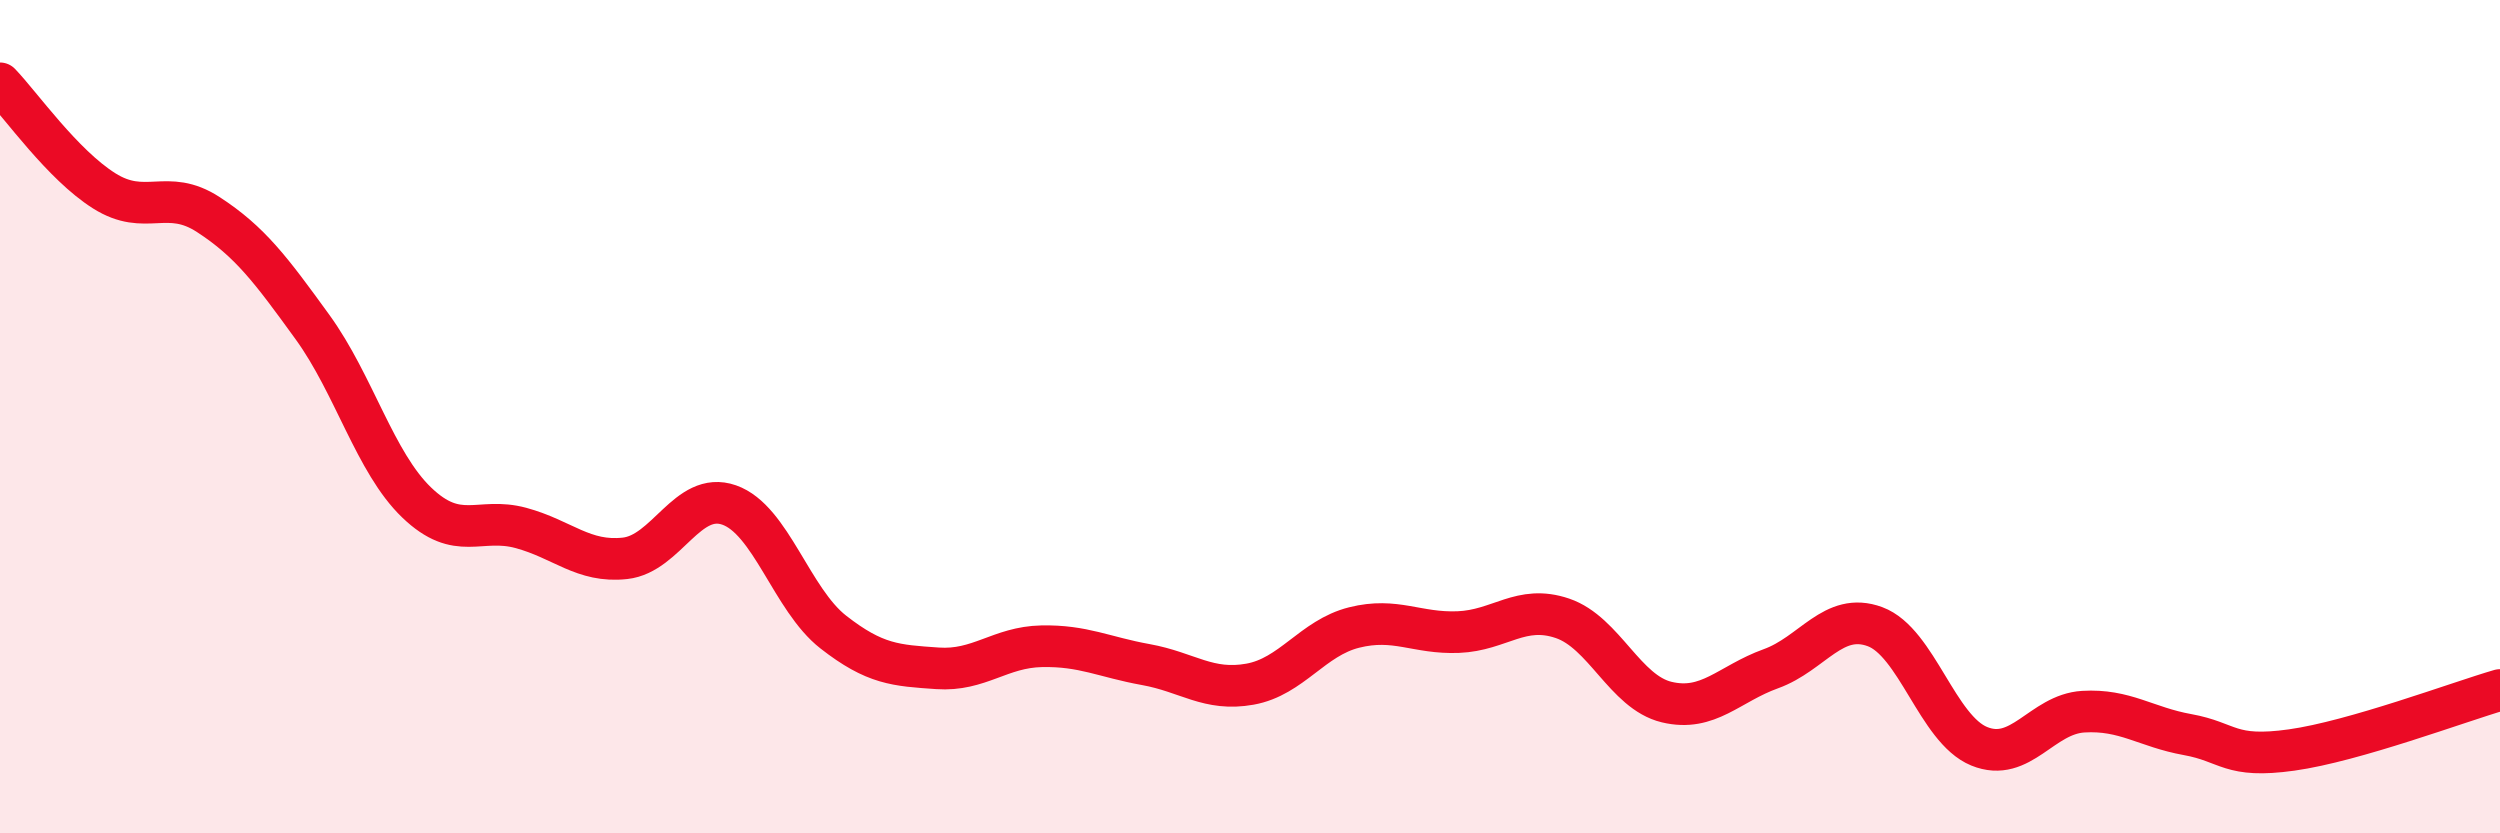
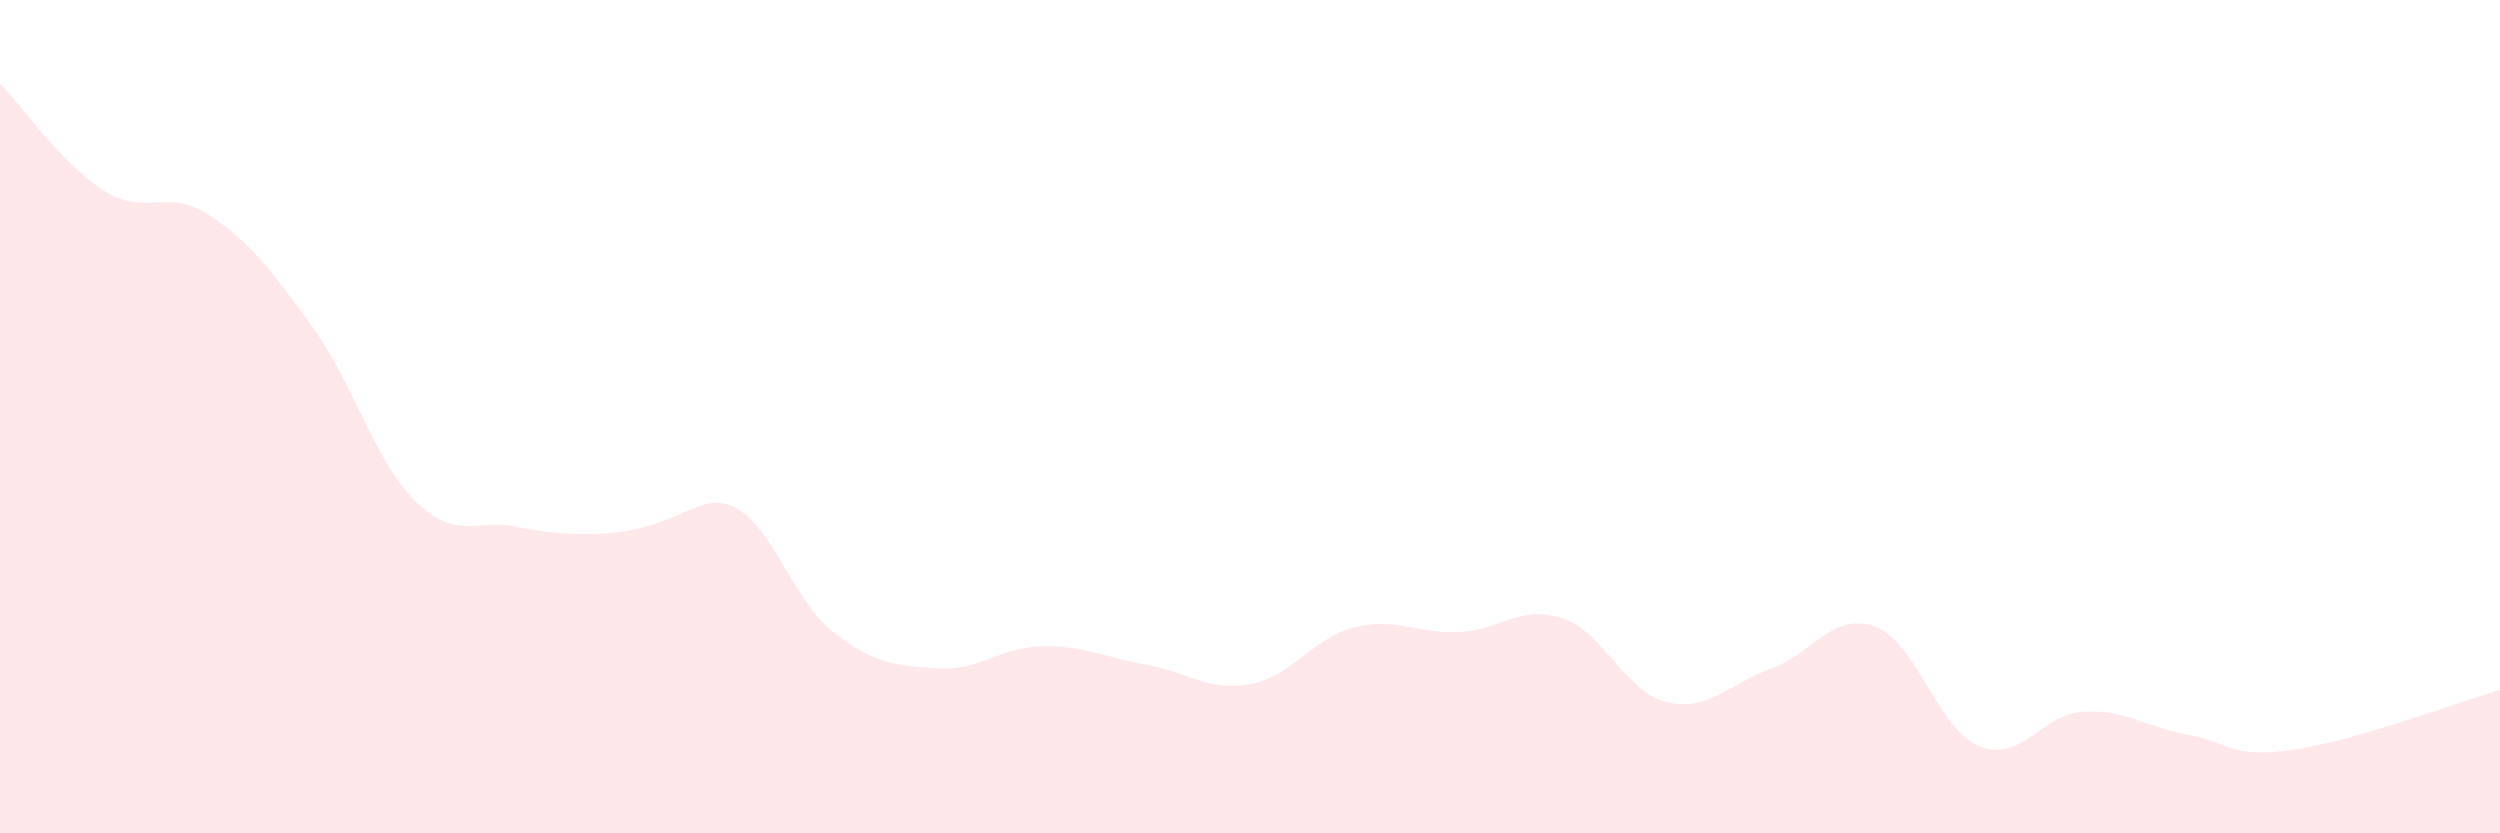
<svg xmlns="http://www.w3.org/2000/svg" width="60" height="20" viewBox="0 0 60 20">
-   <path d="M 0,2 C 0.5,2.52 1.5,3.95 2.5,4.58 C 3.5,5.21 4,4.5 5,5.15 C 6,5.8 6.5,6.47 7.5,7.85 C 8.5,9.23 9,11.1 10,12.06 C 11,13.02 11.5,12.4 12.5,12.67 C 13.5,12.94 14,13.51 15,13.4 C 16,13.29 16.5,11.77 17.5,12.12 C 18.5,12.47 19,14.39 20,15.17 C 21,15.95 21.5,15.97 22.5,16.04 C 23.5,16.11 24,15.53 25,15.51 C 26,15.49 26.5,15.77 27.5,15.95 C 28.5,16.13 29,16.6 30,16.42 C 31,16.24 31.5,15.31 32.5,15.06 C 33.5,14.81 34,15.21 35,15.17 C 36,15.13 36.5,14.5 37.5,14.84 C 38.5,15.18 39,16.61 40,16.85 C 41,17.09 41.5,16.41 42.5,16.05 C 43.5,15.69 44,14.67 45,15.04 C 46,15.41 46.5,17.5 47.5,17.91 C 48.5,18.32 49,17.14 50,17.08 C 51,17.02 51.5,17.45 52.5,17.63 C 53.5,17.81 53.5,18.21 55,18 C 56.5,17.79 59,16.85 60,16.56L60 20L0 20Z" fill="#EB0A25" opacity="0.1" stroke-linecap="round" stroke-linejoin="round" />
-   <path d="M 0,2 C 0.5,2.52 1.5,3.95 2.5,4.58 C 3.5,5.21 4,4.5 5,5.15 C 6,5.8 6.5,6.47 7.5,7.85 C 8.5,9.23 9,11.1 10,12.06 C 11,13.02 11.5,12.4 12.5,12.67 C 13.5,12.94 14,13.51 15,13.4 C 16,13.29 16.5,11.77 17.5,12.12 C 18.5,12.47 19,14.39 20,15.17 C 21,15.95 21.5,15.97 22.5,16.04 C 23.5,16.11 24,15.53 25,15.51 C 26,15.49 26.5,15.77 27.5,15.95 C 28.5,16.13 29,16.6 30,16.42 C 31,16.24 31.5,15.31 32.5,15.06 C 33.5,14.81 34,15.21 35,15.17 C 36,15.13 36.5,14.5 37.5,14.84 C 38.5,15.18 39,16.61 40,16.85 C 41,17.09 41.5,16.41 42.5,16.05 C 43.5,15.69 44,14.67 45,15.04 C 46,15.41 46.5,17.5 47.5,17.91 C 48.5,18.32 49,17.14 50,17.08 C 51,17.02 51.5,17.45 52.5,17.63 C 53.5,17.81 53.5,18.21 55,18 C 56.5,17.79 59,16.85 60,16.56" stroke="#EB0A25" stroke-width="1" fill="none" stroke-linecap="round" stroke-linejoin="round" />
+   <path d="M 0,2 C 0.5,2.52 1.5,3.95 2.5,4.58 C 3.5,5.21 4,4.5 5,5.15 C 6,5.8 6.5,6.47 7.5,7.85 C 8.5,9.23 9,11.1 10,12.06 C 11,13.02 11.5,12.4 12.5,12.67 C 16,13.29 16.5,11.77 17.5,12.12 C 18.5,12.47 19,14.39 20,15.17 C 21,15.95 21.5,15.97 22.5,16.04 C 23.5,16.11 24,15.53 25,15.51 C 26,15.49 26.5,15.77 27.5,15.95 C 28.5,16.13 29,16.6 30,16.42 C 31,16.24 31.5,15.31 32.5,15.06 C 33.5,14.81 34,15.21 35,15.17 C 36,15.13 36.5,14.5 37.5,14.84 C 38.5,15.18 39,16.61 40,16.85 C 41,17.09 41.5,16.41 42.5,16.05 C 43.5,15.69 44,14.67 45,15.04 C 46,15.41 46.5,17.5 47.5,17.91 C 48.5,18.32 49,17.14 50,17.08 C 51,17.02 51.5,17.45 52.5,17.63 C 53.5,17.81 53.5,18.21 55,18 C 56.5,17.79 59,16.85 60,16.56L60 20L0 20Z" fill="#EB0A25" opacity="0.1" stroke-linecap="round" stroke-linejoin="round" />
</svg>